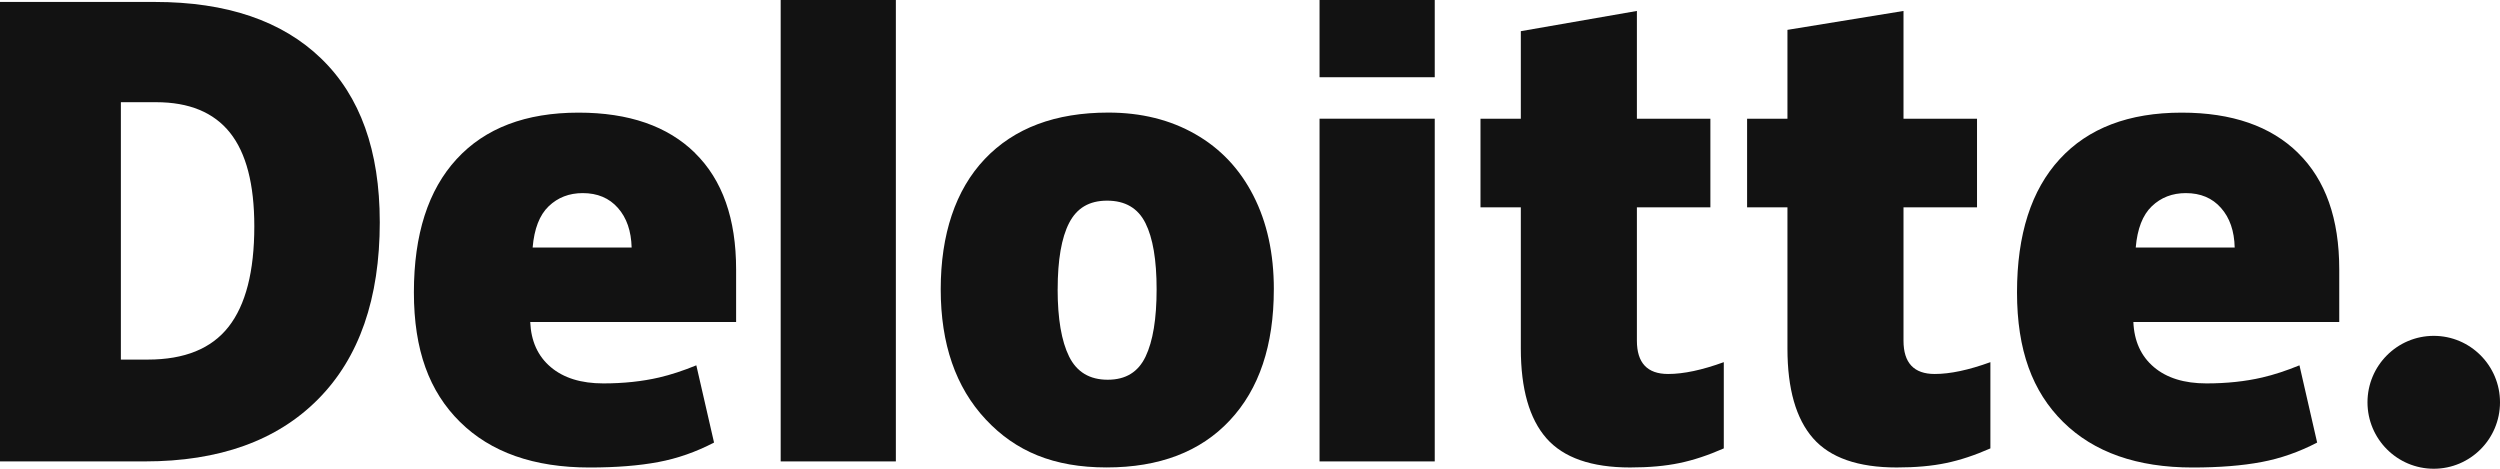
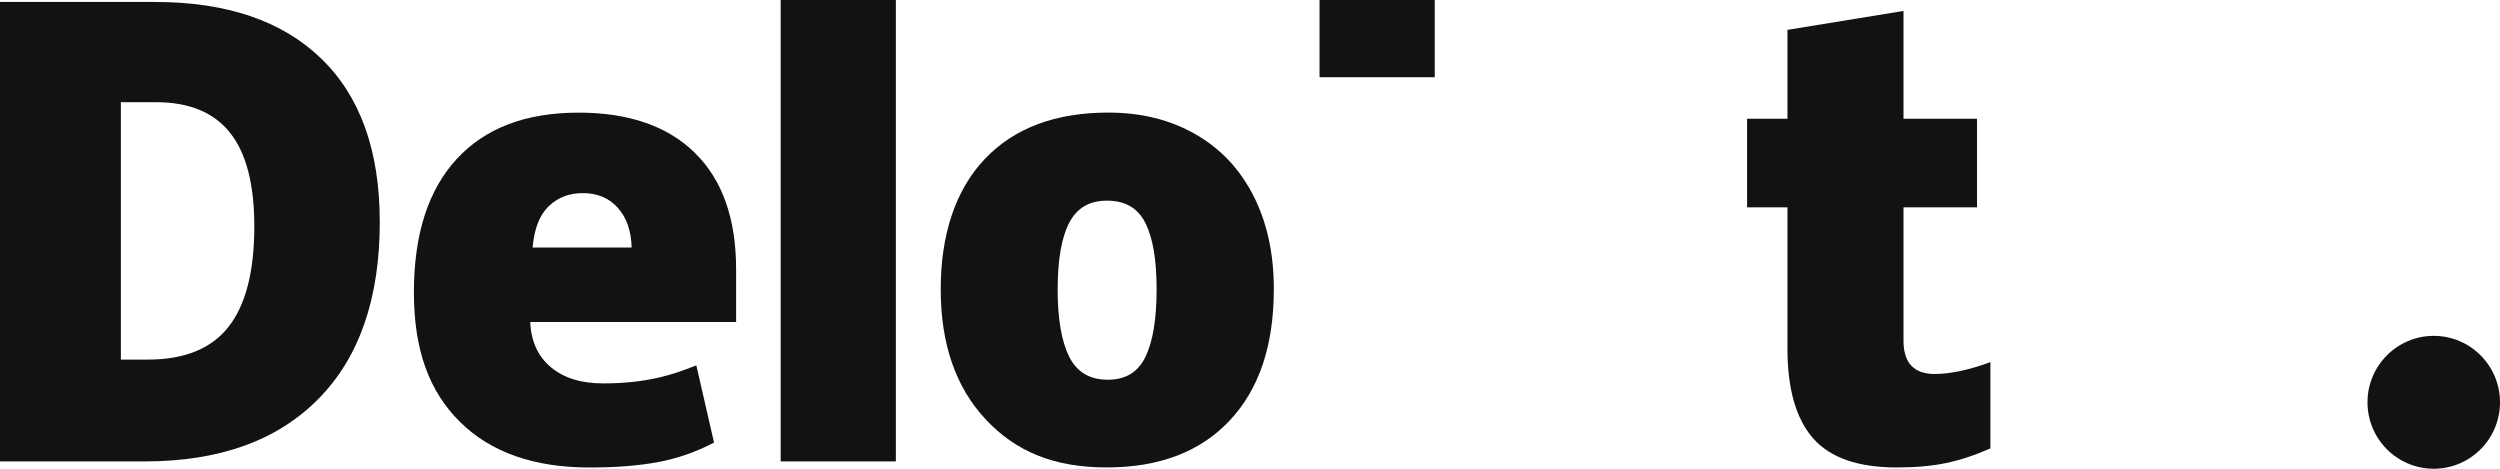
<svg xmlns="http://www.w3.org/2000/svg" fill="none" viewBox="0 0 240 45" height="45" width="240">
  <g clip-path="url(#clip0_5142_7425)">
    <path fill="#121212" d="M227.279 38.622C227.279 35.101 230.129 32.242 233.641 32.242C237.152 32.242 240 35.101 240 38.622C240 42.143 237.152 44.999 233.641 44.999C230.129 44.999 227.279 42.143 227.279 38.622Z" />
    <path fill="#121212" d="M24.414 21.728C24.414 17.687 23.636 14.69 22.078 12.737C20.52 10.786 18.158 9.811 14.983 9.811H11.604V34.52H14.189C17.716 34.52 20.298 33.471 21.945 31.368C23.59 29.267 24.414 26.053 24.414 21.728ZM36.459 21.306C36.459 28.667 34.487 34.34 30.54 38.321C26.595 42.304 21.046 44.295 13.896 44.295H0V0.187H14.863C21.759 0.187 27.082 1.996 30.832 5.618C34.582 9.24 36.457 14.468 36.457 21.306" />
    <path fill="#121212" d="M74.945 44.295H86.002V-0.001H74.945V44.293V44.295Z" />
    <path fill="#121212" d="M101.533 27.773C101.533 30.596 101.902 32.751 102.636 34.231C103.373 35.715 104.606 36.454 106.34 36.454C108.074 36.454 109.268 35.715 109.976 34.231C110.683 32.751 111.035 30.596 111.035 27.773C111.035 24.95 110.677 22.844 109.962 21.415C109.244 19.98 108.019 19.263 106.285 19.263C104.552 19.263 103.376 19.978 102.639 21.399C101.905 22.823 101.536 24.947 101.536 27.773M122.287 27.773C122.287 33.153 120.881 37.351 118.06 40.358C115.243 43.369 111.298 44.874 106.229 44.874C101.159 44.874 97.494 43.334 94.622 40.255C91.745 37.177 90.309 33.017 90.309 27.77C90.309 22.524 91.717 18.239 94.538 15.266C97.358 12.294 101.311 10.808 106.402 10.808C109.548 10.808 112.33 11.495 114.741 12.873C117.155 14.248 119.017 16.217 120.325 18.782C121.637 21.344 122.289 24.341 122.289 27.77" />
-     <path fill="#121212" d="M126.676 44.295H137.735V11.395H126.676V44.295Z" />
+     <path fill="#121212" d="M126.676 44.295V11.395H126.676V44.295Z" />
    <path fill="#121212" d="M126.676 7.414H137.735V-0.001H126.676V7.414Z" />
-     <path fill="#121212" d="M160.139 35.902C161.631 35.902 163.409 35.522 165.484 34.767V43.046C163.994 43.703 162.577 44.173 161.228 44.453C159.881 44.736 158.299 44.877 156.489 44.877C152.777 44.877 150.1 43.942 148.456 42.073C146.819 40.203 145.999 37.337 145.999 33.465V19.902H142.127V11.397H145.999V2.993L157.142 1.051V11.397H164.197V19.902H157.142V32.707C157.142 34.837 158.142 35.902 160.136 35.902" />
    <path fill="#121212" d="M185.732 35.902C187.225 35.902 189.002 35.522 191.078 34.767V43.046C189.588 43.703 188.171 44.173 186.821 44.453C185.472 44.736 183.898 44.877 182.083 44.877C178.371 44.877 175.694 43.942 174.055 42.073C172.416 40.203 171.595 37.337 171.595 33.465V19.902H167.721V11.397H171.595V2.866L182.736 1.051V11.397H189.794V19.902H182.736V32.707C182.736 34.837 183.736 35.902 185.732 35.902Z" />
-     <path fill="#121212" d="M205.031 23.765C205.183 21.964 205.695 20.643 206.573 19.801C207.453 18.959 208.54 18.538 209.837 18.538C211.254 18.538 212.381 19.01 213.216 19.961C214.056 20.907 214.495 22.176 214.53 23.762H205.031V23.765ZM220.623 14.69C217.995 12.106 214.267 10.813 209.442 10.813C204.37 10.813 200.468 12.299 197.735 15.272C195.001 18.244 193.633 22.507 193.633 28.064C193.633 33.62 195.112 37.592 198.06 40.508C201.01 43.42 205.153 44.88 210.49 44.88C213.053 44.88 215.259 44.703 217.106 44.355C218.943 44.01 220.721 43.385 222.446 42.486L220.748 35.071C219.493 35.584 218.301 35.978 217.174 36.239C215.546 36.617 213.763 36.807 211.818 36.807C209.686 36.807 208.003 36.285 206.77 35.239C205.538 34.193 204.879 32.751 204.803 30.911H224.568V25.86C224.568 20.999 223.254 17.277 220.623 14.696" />
    <path fill="#121212" d="M51.133 23.765C51.284 21.964 51.796 20.643 52.674 19.801C53.552 18.959 54.641 18.538 55.941 18.538C57.356 18.538 58.483 19.01 59.32 19.961C60.16 20.907 60.596 22.176 60.637 23.762H51.135L51.133 23.765ZM66.727 14.69C64.097 12.106 60.371 10.813 55.543 10.813C50.471 10.813 46.57 12.299 43.836 15.272C41.103 18.244 39.734 22.507 39.734 28.064C39.734 33.62 41.211 37.592 44.164 40.508C47.112 43.42 51.254 44.88 56.592 44.88C59.155 44.88 61.36 44.703 63.208 44.355C65.045 44.01 66.822 43.385 68.548 42.486L66.847 35.071C65.592 35.584 64.4 35.978 63.276 36.239C61.645 36.617 59.862 36.807 57.917 36.807C55.787 36.807 54.102 36.285 52.869 35.239C51.634 34.193 50.978 32.751 50.902 30.911H70.667V25.86C70.667 20.999 69.353 17.277 66.725 14.696" />
  </g>
  <defs>
    <clipPath id="clip0_5142_7425">
      <rect fill="white" height="45" width="240" />
    </clipPath>
  </defs>
</svg>